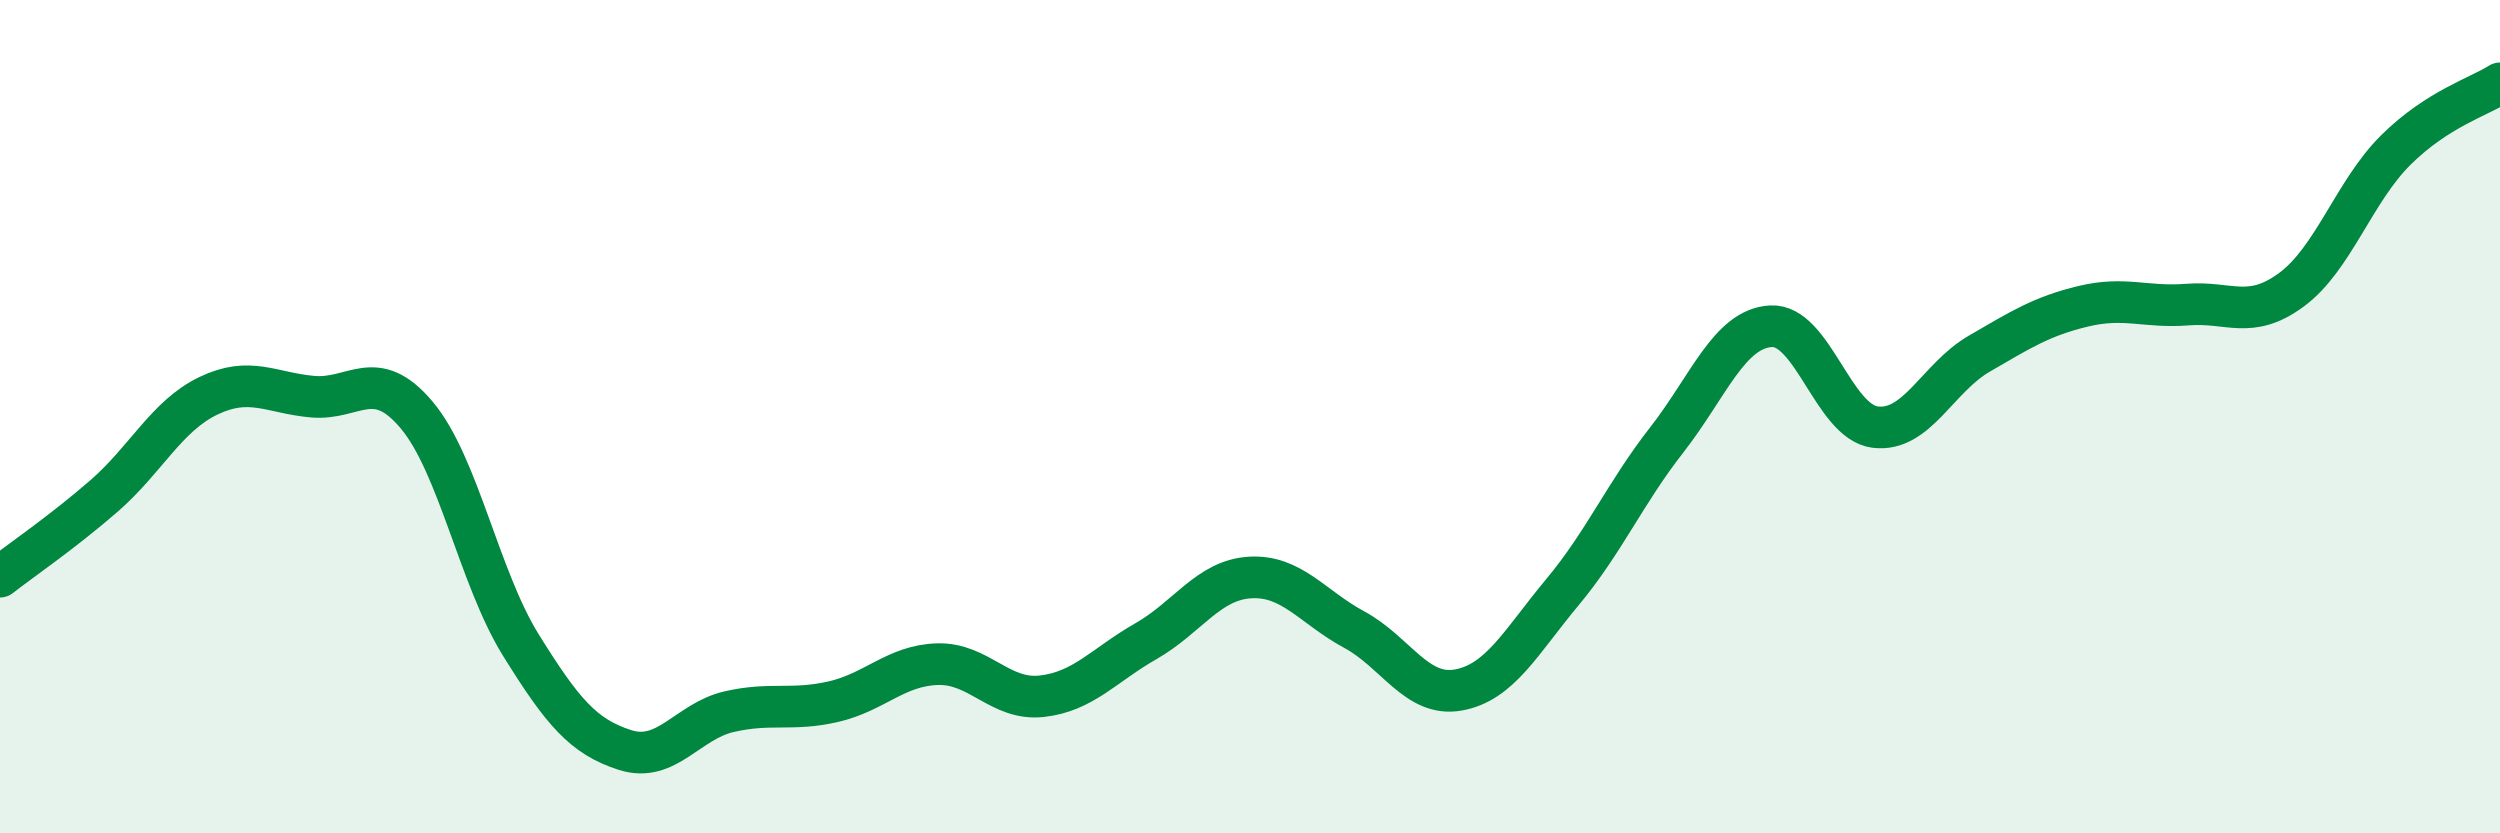
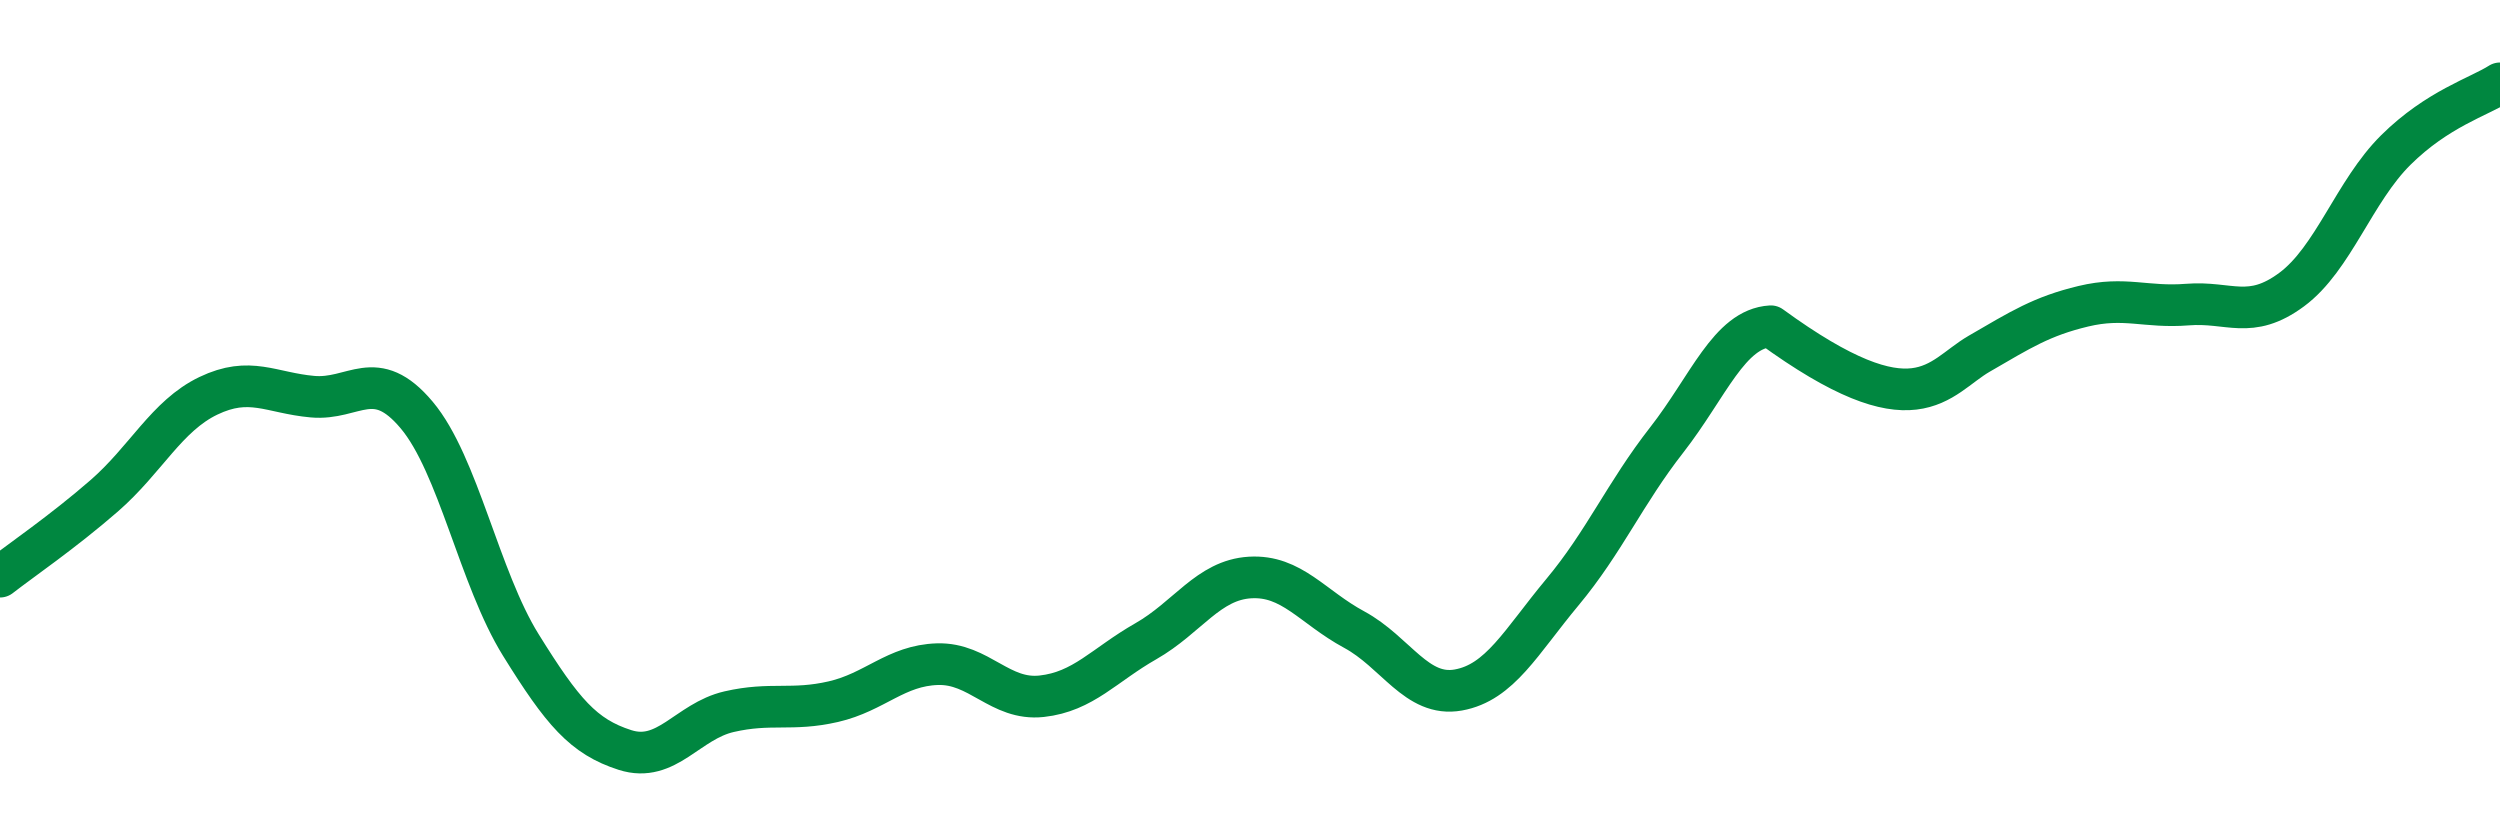
<svg xmlns="http://www.w3.org/2000/svg" width="60" height="20" viewBox="0 0 60 20">
-   <path d="M 0,13.84 C 0.5,13.45 1.5,12.77 2.5,11.9 C 3.5,11.03 4,9.98 5,9.5 C 6,9.02 6.5,9.43 7.5,9.52 C 8.5,9.61 9,8.77 10,9.96 C 11,11.15 11.5,13.87 12.5,15.48 C 13.5,17.09 14,17.68 15,18 C 16,18.32 16.5,17.31 17.5,17.08 C 18.5,16.85 19,17.07 20,16.84 C 21,16.61 21.5,15.97 22.5,15.94 C 23.5,15.91 24,16.82 25,16.71 C 26,16.6 26.5,15.96 27.5,15.39 C 28.5,14.82 29,13.92 30,13.86 C 31,13.8 31.5,14.57 32.5,15.11 C 33.5,15.65 34,16.74 35,16.56 C 36,16.38 36.5,15.41 37.5,14.21 C 38.5,13.01 39,11.84 40,10.56 C 41,9.28 41.5,7.89 42.5,7.83 C 43.5,7.77 44,10.12 45,10.25 C 46,10.38 46.5,9.07 47.5,8.49 C 48.5,7.91 49,7.59 50,7.35 C 51,7.11 51.5,7.39 52.5,7.31 C 53.5,7.23 54,7.69 55,6.95 C 56,6.21 56.5,4.59 57.5,3.6 C 58.5,2.61 59.5,2.32 60,2L60 20L0 20Z" fill="#008740" opacity="0.1" stroke-linecap="round" stroke-linejoin="round" />
-   <path d="M 0,13.84 C 0.5,13.45 1.5,12.77 2.5,11.9 C 3.5,11.03 4,9.98 5,9.5 C 6,9.02 6.5,9.43 7.5,9.52 C 8.5,9.61 9,8.77 10,9.96 C 11,11.15 11.5,13.87 12.5,15.48 C 13.5,17.09 14,17.68 15,18 C 16,18.32 16.5,17.31 17.5,17.08 C 18.5,16.85 19,17.07 20,16.84 C 21,16.61 21.5,15.97 22.5,15.94 C 23.5,15.91 24,16.82 25,16.71 C 26,16.6 26.5,15.96 27.5,15.39 C 28.5,14.82 29,13.92 30,13.86 C 31,13.8 31.5,14.57 32.5,15.11 C 33.5,15.65 34,16.74 35,16.56 C 36,16.38 36.5,15.41 37.5,14.21 C 38.5,13.01 39,11.84 40,10.56 C 41,9.28 41.5,7.89 42.5,7.83 C 43.5,7.77 44,10.12 45,10.25 C 46,10.38 46.5,9.07 47.5,8.49 C 48.5,7.91 49,7.59 50,7.35 C 51,7.11 51.5,7.39 52.5,7.31 C 53.5,7.23 54,7.69 55,6.95 C 56,6.21 56.5,4.59 57.5,3.6 C 58.5,2.61 59.5,2.32 60,2" stroke="#008740" stroke-width="1" fill="none" stroke-linecap="round" stroke-linejoin="round" />
+   <path d="M 0,13.84 C 0.5,13.45 1.5,12.77 2.5,11.9 C 3.5,11.03 4,9.98 5,9.5 C 6,9.02 6.5,9.43 7.5,9.52 C 8.5,9.61 9,8.77 10,9.96 C 11,11.15 11.5,13.87 12.5,15.48 C 13.5,17.09 14,17.68 15,18 C 16,18.32 16.5,17.31 17.5,17.08 C 18.5,16.85 19,17.07 20,16.84 C 21,16.61 21.5,15.97 22.5,15.94 C 23.5,15.91 24,16.82 25,16.71 C 26,16.6 26.5,15.96 27.5,15.39 C 28.5,14.82 29,13.92 30,13.86 C 31,13.8 31.5,14.57 32.5,15.11 C 33.5,15.65 34,16.74 35,16.56 C 36,16.38 36.5,15.41 37.5,14.21 C 38.5,13.01 39,11.84 40,10.56 C 41,9.28 41.5,7.89 42.5,7.83 C 46,10.38 46.5,9.07 47.5,8.49 C 48.5,7.91 49,7.59 50,7.35 C 51,7.11 51.5,7.39 52.5,7.31 C 53.5,7.23 54,7.69 55,6.95 C 56,6.21 56.5,4.59 57.5,3.6 C 58.5,2.61 59.5,2.32 60,2" stroke="#008740" stroke-width="1" fill="none" stroke-linecap="round" stroke-linejoin="round" />
</svg>